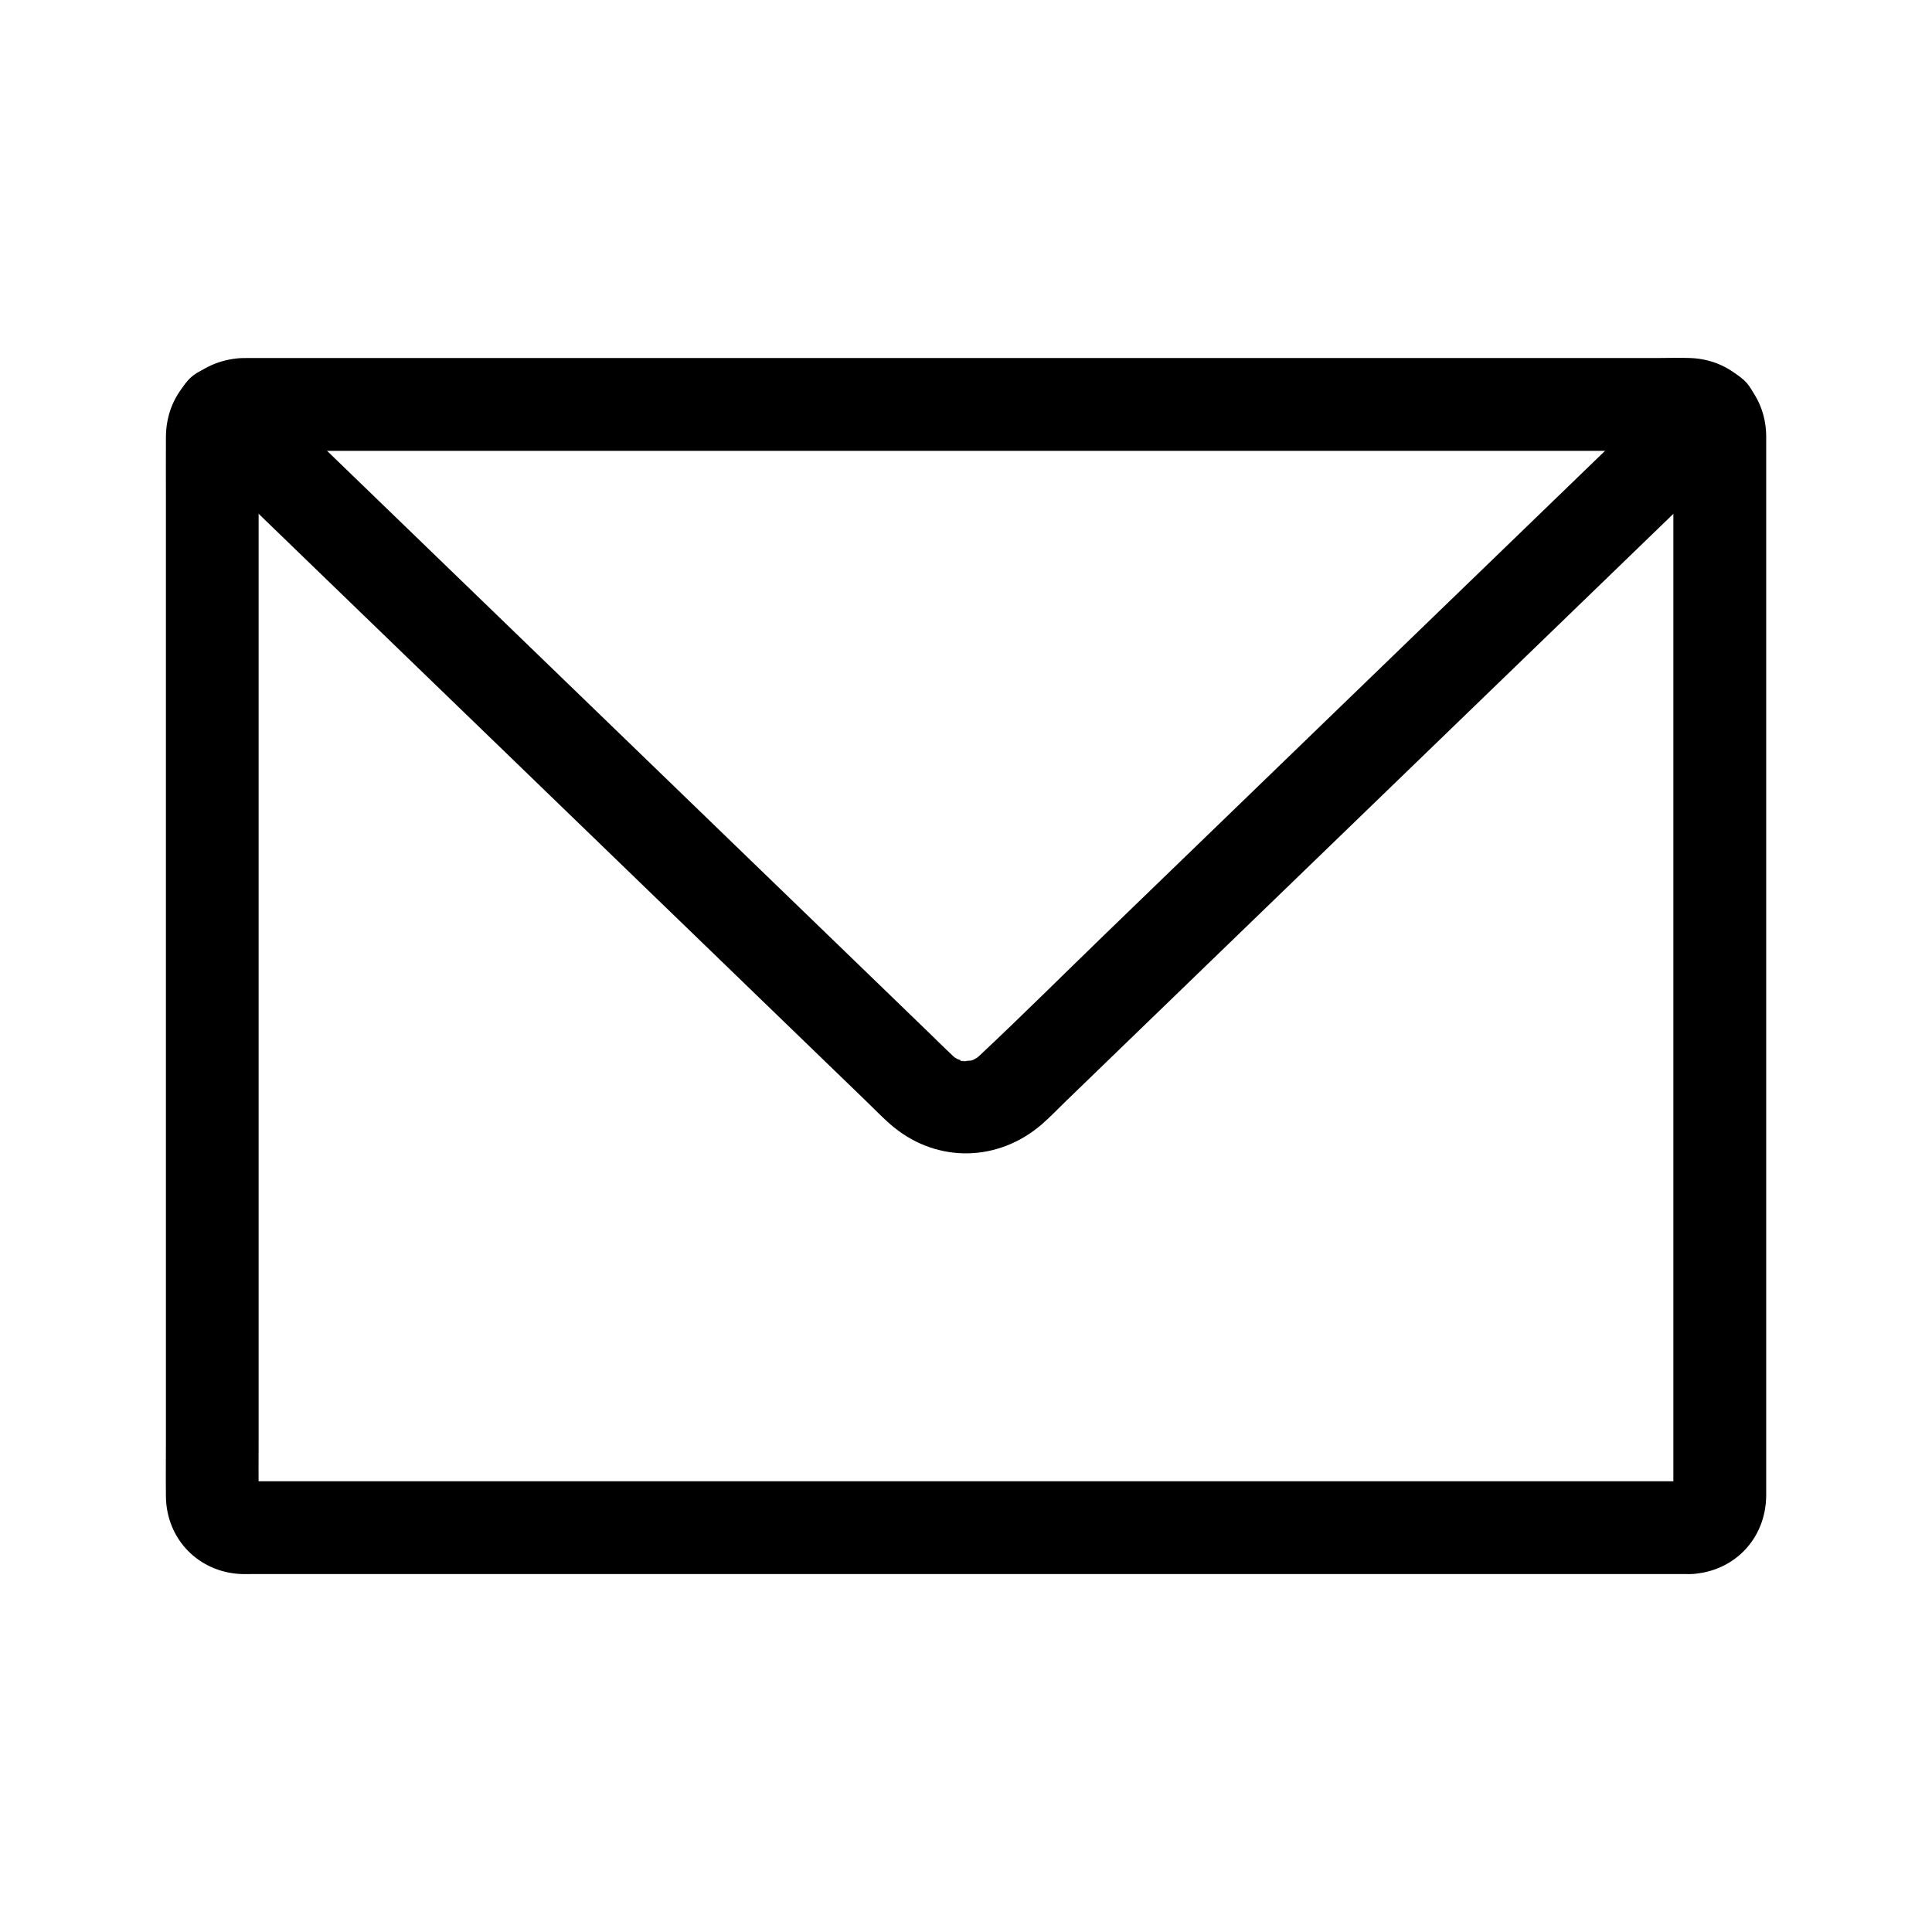
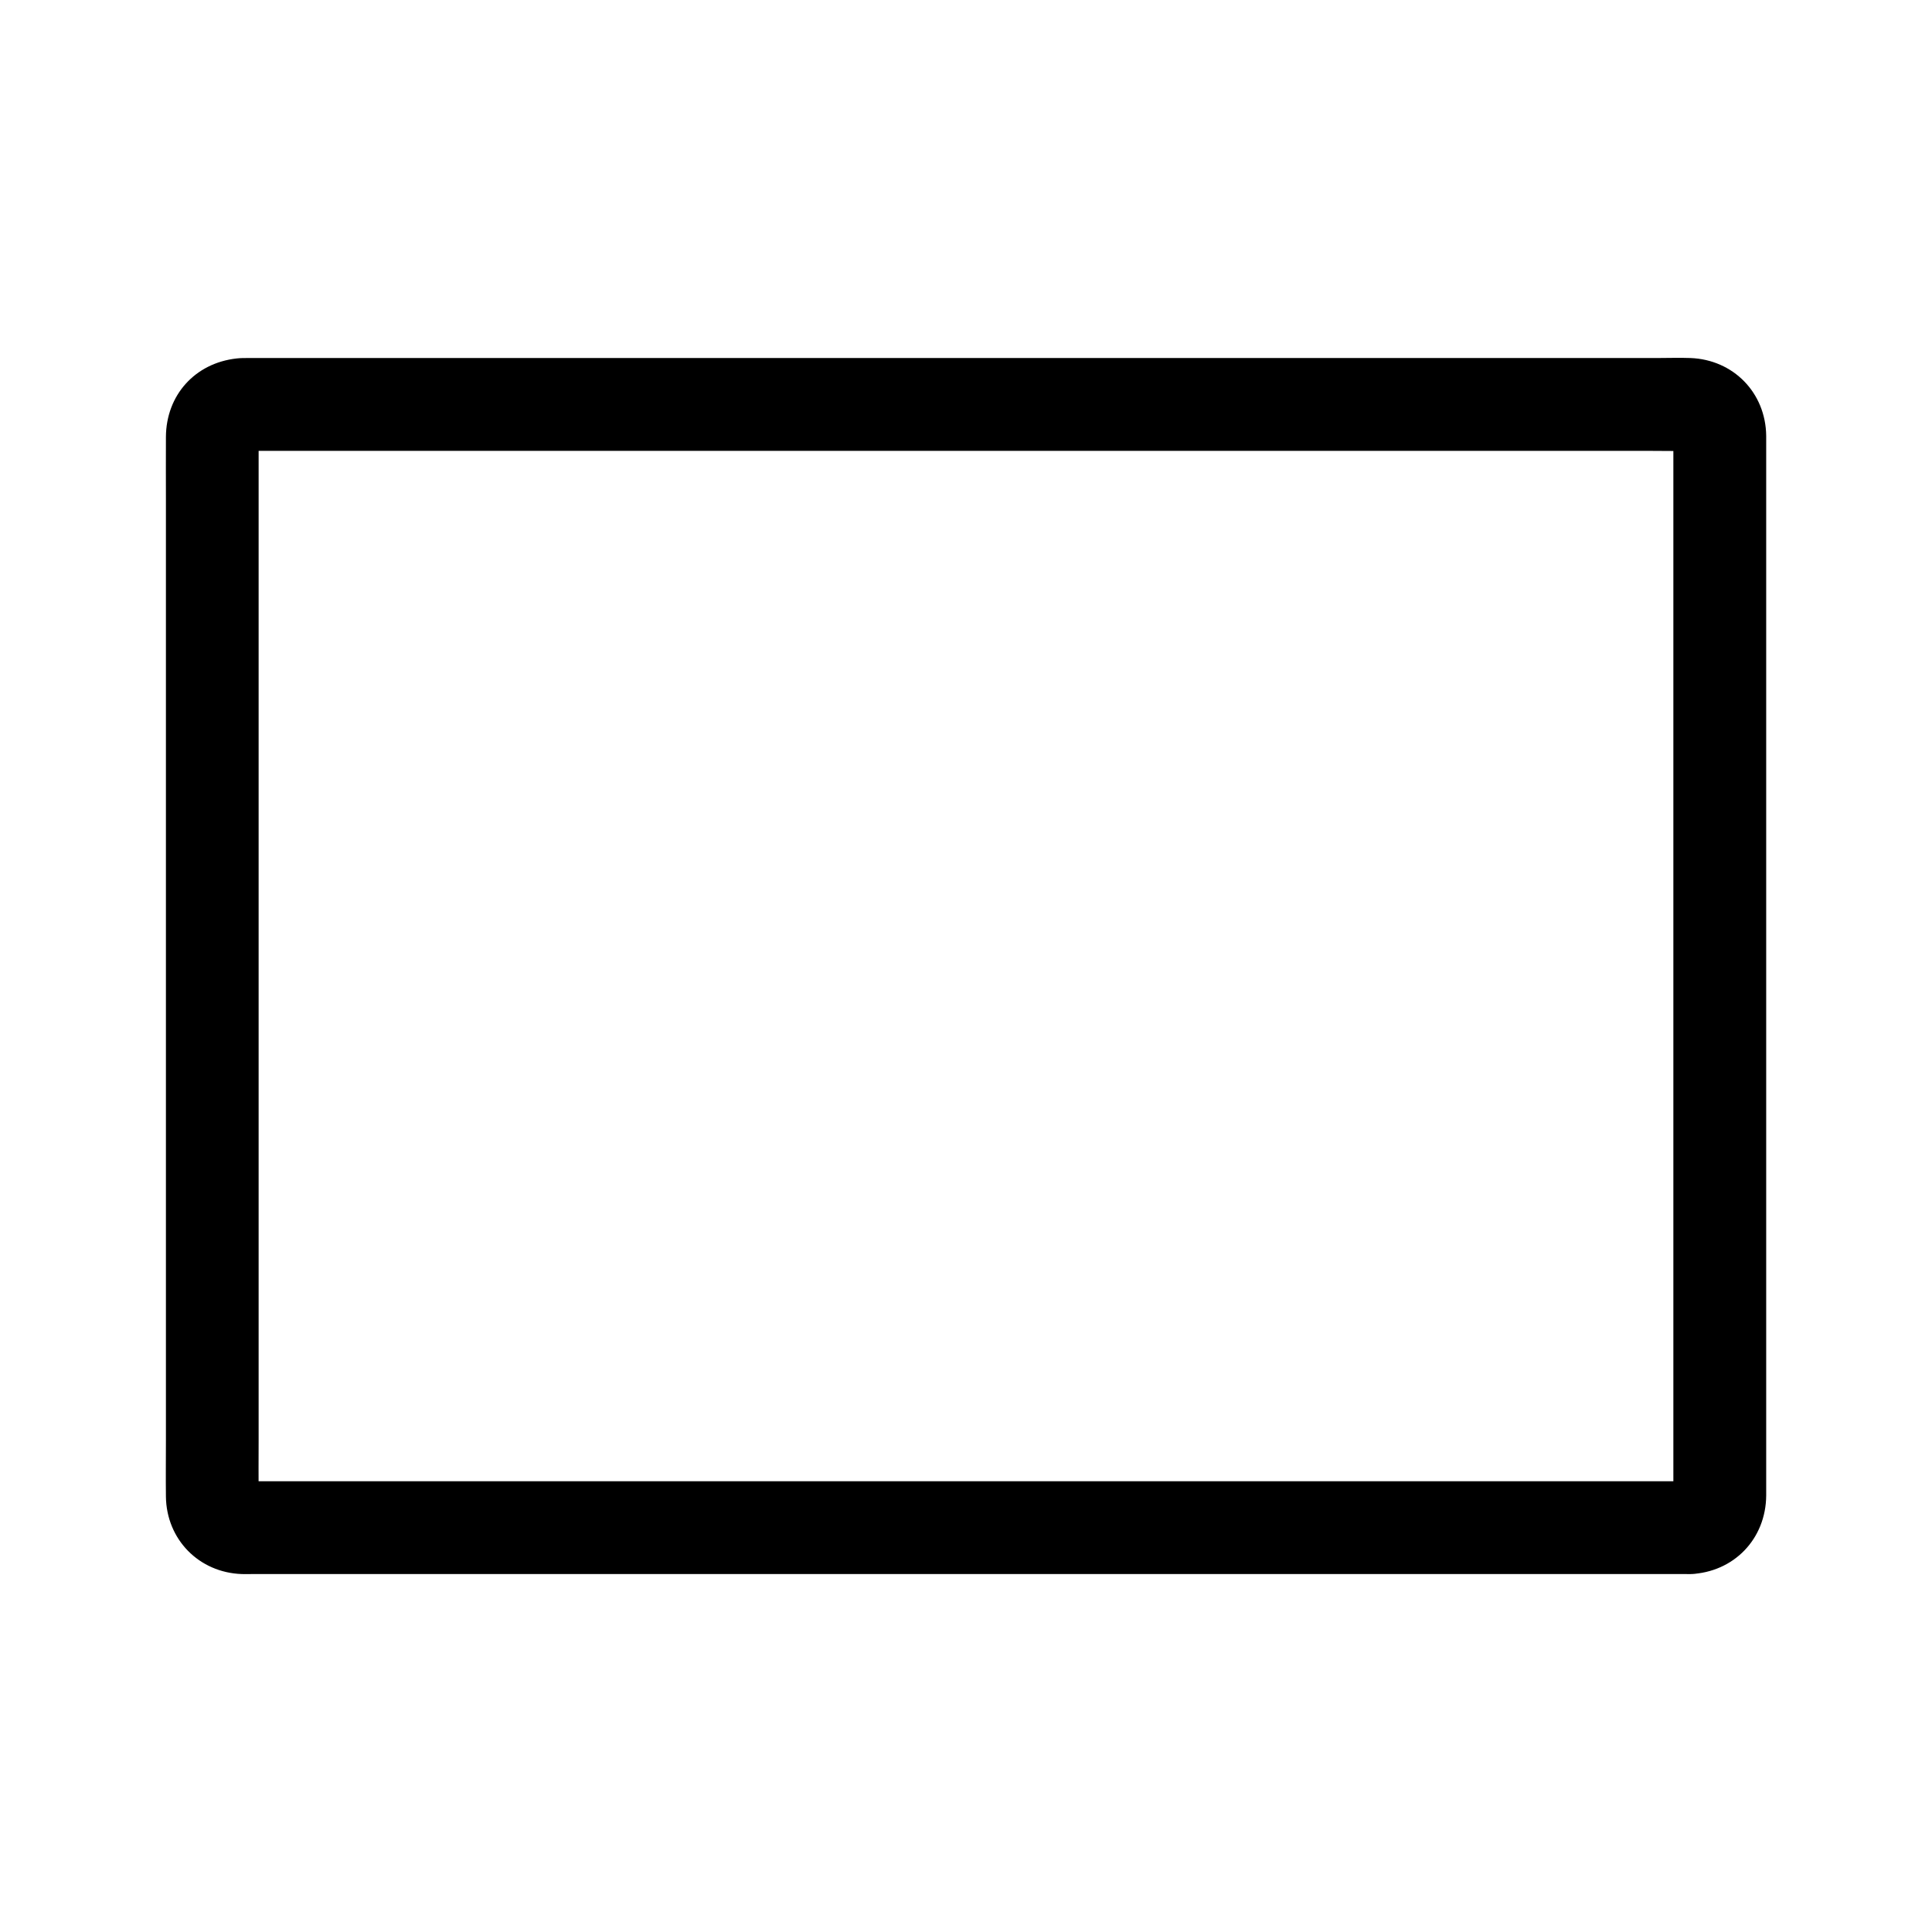
<svg xmlns="http://www.w3.org/2000/svg" fill="#000000" width="800px" height="800px" version="1.1" viewBox="144 144 512 512">
  <g>
    <path d="m591.97 536.55h-8-22.051-33.195-41.426-46.746-49.152-48.645-45.227-38.895-29.648-17.438c-1.105 0-2.215-0.023-3.32 0h-0.191c-2.144 0.074 2.66 0.535 0.68 0-0.156-0.043 2.617 1.176 1.504 0.555-1.094-0.609 1.324 1.074 1.227 0.984-0.336-0.316-0.992-1.18 0.129 0.305 1.504 1.992-0.305-1.27 0.605 1.094 0.754 1.945 0.215 0.633 0.172 0.27-0.016-0.117 0.09 2.938 0.203 1.637 0.031-0.355-0.02-0.227-0.016-0.344v-0.082c0.004-0.145 0-0.285 0-0.43-0.051-4.953 0-9.914 0-14.867v-31.391-42.535-48.289-48.664-43.656-33.266-17.492c0-0.422 0.012-0.852 0-1.273v-0.102c-0.059-1.723-0.137 0.871-0.188 1.277 0.227-1.898-1.172 2.223-0.203 0.613 0.078-0.129-1.816 2.164-0.926 1.273 0.891-0.891-1.402 1-1.273 0.926 1.609-0.969-2.516 0.434-0.613 0.203-0.164 0.02-3.297 0.117-1.301 0.188 0.734 0.023 1.473 0 2.199 0h15.637 28.184 37.82 44.539 48.355 49.25 47.238 42.312 34.469 23.719c3.344 0 6.699 0.078 10.047 0h0.164c1.707-0.059-0.934-0.145-1.305-0.188 1.898 0.227-2.223-1.172-0.613-0.203 0.129 0.078-2.164-1.816-1.273-0.926 0.891 0.891-1-1.402-0.926-1.273 0.254 0.43 0.625 1.352-0.035-0.344-0.949-2.461 0.02 1.453-0.281-1.258-0.215-1.977-0.082-0.301-0.078 0.305 0.016 1.73 0 3.465 0 5.195v24.09 37.828 46.184 49.156 46.746 38.953 25.777 6.129c0 0.418-0.012 0.832 0 1.25 0.004 0.156-0.023 0.34-0.016 0.488 0.113 1.293 0.215-1.758 0.203-1.637-0.043 0.367-0.582 1.672 0.172-0.27 0.656-1.699 0.289-0.773 0.035-0.344-0.078 0.129 1.816-2.164 0.926-1.273-0.891 0.891 1.402-1 1.273-0.926-0.43 0.254-1.352 0.625 0.344-0.035 1.945-0.754 0.633-0.215 0.27-0.172 0.105-0.012 3.34-0.273 1.305-0.188-6.422 0.277-12.605 5.461-12.301 12.301 0.289 6.43 5.418 12.594 12.301 12.301 11.523-0.492 20.02-9.32 20.09-20.848 0.012-1.844 0-3.684 0-5.531v-25.059-38.75-46.973-49.648-46.996-38.312-24.324c0-1.73 0.02-3.465 0-5.195-0.117-11.418-8.695-20.211-20.102-20.633-2.918-0.109-5.856 0-8.773 0h-22.961-34.34-42.371-47.543-49.715-49.121-45.031-38.195-28.457-15.434c-1.113 0-2.184-0.012-3.285 0.113-11.027 1.211-18.707 9.703-18.762 20.82-0.031 5.461 0 10.918 0 16.379v32.793 43.695 49.047 49.086 43.078 31.77c0 4.981-0.059 9.957 0 14.938 0.133 11.379 8.773 20.152 20.113 20.543 0.855 0.031 1.719 0 2.566 0h16.488 29.121 38.973 45.422 49.043 49.902 47.266 41.871 33.613 22.016 7.617c6.434 0 12.594-5.656 12.301-12.301-0.312-6.656-5.418-12.293-12.312-12.293z" />
-     <path d="m588.75 244.73c-7.566 7.316-15.141 14.633-22.707 21.949-16.82 16.262-33.637 32.52-50.461 48.777-17.195 16.625-34.391 33.246-51.582 49.871-8.871 8.574-17.738 17.145-26.609 25.723-11.34 10.961-22.516 22.129-34.031 32.906-0.168 0.156-1.059 0.816-1.133 1.008 0.129-0.344 2.461-1.543 0.746-0.676-0.512 0.262-1.039 0.566-1.535 0.852-1.398 0.812 3.016-0.973 0.695-0.32-0.441 0.121-0.875 0.27-1.324 0.375-0.383 0.094-2.676 0.609-0.391 0.129 2.262-0.477-0.543-0.117-1.094-0.098-0.941 0.035-1.91-0.586 1.23 0.234-0.438-0.113-0.898-0.164-1.344-0.27-0.477-0.113-1.516-0.66-1.977-0.605 0.301-0.035 2.688 1.422 1.031 0.395-0.488-0.305-1.012-0.621-1.516-0.895-1.406-0.758 2.277 2.117 0.496 0.398-0.203-0.191-0.41-0.379-0.613-0.57-2.477-2.316-4.875-4.715-7.312-7.07-8.094-7.828-16.191-15.652-24.285-23.477-6.414-6.203-12.836-12.41-19.254-18.613-15.977-15.445-31.957-30.895-47.93-46.336-17.73-17.141-35.465-34.281-53.195-51.426-10.617-10.262-21.234-20.527-31.852-30.793-0.508-0.492-1.02-0.984-1.523-1.477-4.629-4.477-12.852-4.949-17.398 0-4.441 4.84-4.941 12.613 0 17.398 7.656 7.398 15.312 14.805 22.965 22.203 16.969 16.402 33.934 32.809 50.902 49.211 17.277 16.707 34.562 33.41 51.844 50.121 8.594 8.309 17.191 16.621 25.785 24.93 5.211 5.031 10.414 10.07 15.625 15.105 4.297 4.152 8.594 8.309 12.891 12.461 2.316 2.238 4.555 4.621 7.07 6.648 11.703 9.441 27.523 9.043 38.934-0.68 2.32-1.977 4.438-4.242 6.633-6.356 8.285-8.016 16.574-16.023 24.859-24.039 6.481-6.262 12.961-12.527 19.434-18.789 16.016-15.484 32.027-30.961 48.039-46.445 17.863-17.27 35.73-34.543 53.594-51.812 10.707-10.348 21.406-20.695 32.113-31.047 0.523-0.508 1.043-1.008 1.566-1.516 4.633-4.481 4.836-12.953 0-17.398-4.973-4.562-12.441-4.773-17.387 0.012z" />
  </g>
</svg>